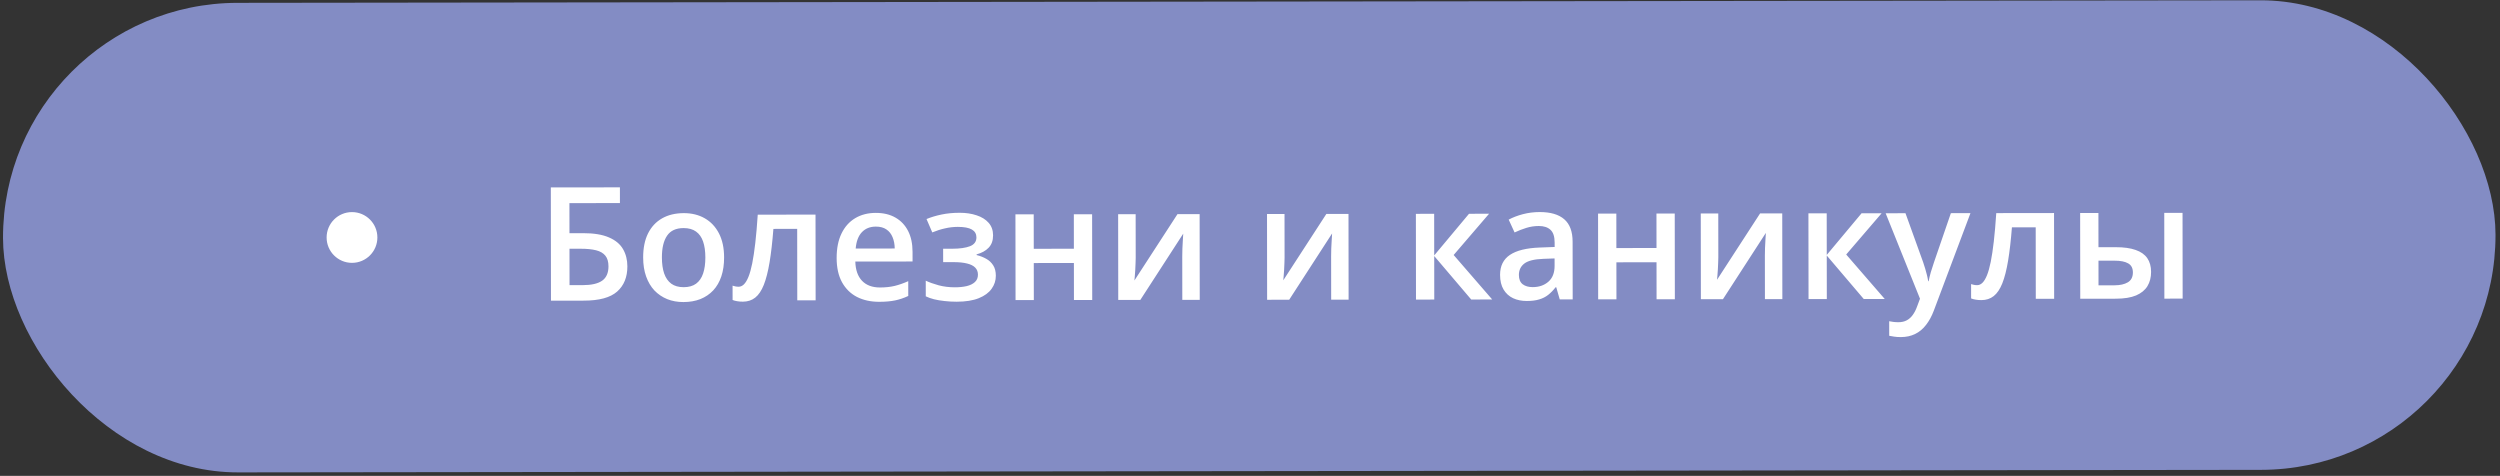
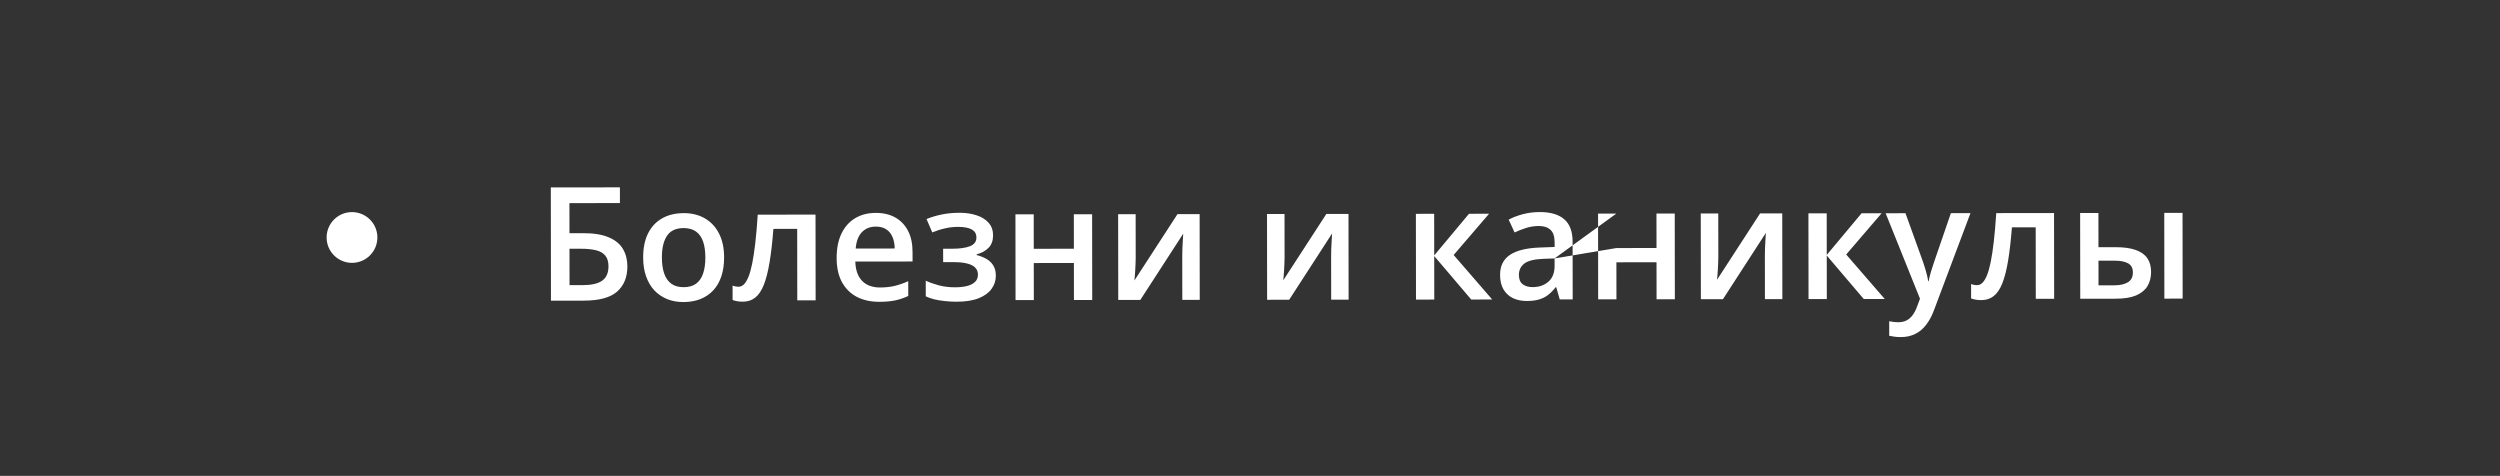
<svg xmlns="http://www.w3.org/2000/svg" width="394" height="75" viewBox="0 0 394 75" fill="none">
  <rect x="0" y="0" width="394" height="75" fill="#333333" stroke="none" />
-   <rect x="0.429" y="0.495" width="392.818" height="74" rx="37" transform="rotate(-0.072 0.429 0.495)" fill="#838CC4" />
-   <path d="M86.832 47.386L86.809 29.539L97.698 29.526L97.701 32.004L89.742 32.014L89.748 36.75L91.884 36.747C93.577 36.745 94.936 36.967 95.962 37.414C96.988 37.852 97.73 38.465 98.186 39.254C98.643 40.043 98.872 40.95 98.873 41.975C98.876 43.676 98.336 45.003 97.255 45.957C96.182 46.902 94.437 47.377 92.02 47.38L86.832 47.386ZM89.758 44.941L91.834 44.938C93.209 44.937 94.23 44.703 94.897 44.239C95.564 43.766 95.896 43.013 95.895 41.979C95.894 41.255 95.731 40.694 95.404 40.295C95.078 39.889 94.59 39.605 93.939 39.443C93.295 39.281 92.481 39.2 91.497 39.202L89.751 39.204L89.758 44.941ZM114.118 40.565C114.12 41.688 113.974 42.685 113.683 43.556C113.391 44.427 112.964 45.164 112.404 45.767C111.843 46.362 111.168 46.818 110.379 47.137C109.59 47.447 108.699 47.603 107.706 47.604C106.778 47.605 105.928 47.452 105.154 47.143C104.381 46.827 103.709 46.372 103.138 45.779C102.576 45.177 102.14 44.441 101.829 43.571C101.519 42.7 101.363 41.704 101.362 40.581C101.36 39.091 101.615 37.83 102.126 36.795C102.646 35.753 103.385 34.959 104.345 34.412C105.304 33.866 106.447 33.592 107.774 33.59C109.019 33.589 110.118 33.86 111.071 34.404C112.024 34.948 112.769 35.74 113.308 36.781C113.846 37.822 114.116 39.083 114.118 40.565ZM104.316 40.577C104.317 41.562 104.436 42.404 104.673 43.103C104.918 43.803 105.293 44.34 105.798 44.713C106.303 45.079 106.955 45.261 107.752 45.26C108.55 45.259 109.2 45.075 109.704 44.708C110.209 44.333 110.578 43.796 110.813 43.096C111.048 42.395 111.165 41.553 111.164 40.568C111.163 39.584 111.044 38.75 110.807 38.066C110.57 37.375 110.199 36.85 109.694 36.493C109.189 36.127 108.534 35.945 107.728 35.946C106.54 35.948 105.674 36.347 105.13 37.146C104.585 37.944 104.314 39.088 104.316 40.577ZM128.543 47.334L125.65 47.337L125.636 36.07L121.888 36.075C121.728 38.126 121.527 39.88 121.285 41.337C121.042 42.794 120.739 43.982 120.374 44.902C120.009 45.814 119.558 46.482 119.021 46.906C118.485 47.33 117.838 47.542 117.081 47.543C116.747 47.544 116.446 47.52 116.178 47.471C115.909 47.431 115.669 47.366 115.457 47.277L115.454 45.019C115.593 45.067 115.743 45.108 115.906 45.14C116.069 45.172 116.236 45.188 116.407 45.188C116.708 45.188 116.984 45.065 117.236 44.821C117.496 44.568 117.736 44.173 117.955 43.636C118.174 43.099 118.373 42.39 118.551 41.511C118.728 40.624 118.89 39.549 119.035 38.288C119.18 37.018 119.308 35.533 119.42 33.832L128.526 33.82L128.543 47.334ZM138.023 33.552C139.227 33.55 140.261 33.797 141.124 34.293C141.988 34.788 142.652 35.491 143.117 36.402C143.582 37.313 143.815 38.403 143.817 39.673L143.819 41.211L134.798 41.222C134.832 42.532 135.183 43.541 135.851 44.248C136.528 44.955 137.472 45.308 138.685 45.307C139.547 45.306 140.32 45.223 141.004 45.059C141.695 44.888 142.407 44.639 143.139 44.312L143.142 46.644C142.467 46.962 141.78 47.195 141.08 47.342C140.38 47.489 139.542 47.564 138.566 47.565C137.239 47.567 136.071 47.312 135.061 46.8C134.059 46.281 133.273 45.509 132.702 44.484C132.139 43.459 131.857 42.186 131.855 40.664C131.853 39.151 132.108 37.864 132.619 36.806C133.131 35.747 133.85 34.941 134.777 34.386C135.704 33.832 136.786 33.554 138.023 33.552ZM138.026 35.713C137.122 35.714 136.39 36.008 135.83 36.594C135.277 37.181 134.952 38.04 134.856 39.171L141.009 39.163C141 38.488 140.885 37.89 140.664 37.37C140.452 36.849 140.126 36.442 139.686 36.15C139.255 35.858 138.701 35.712 138.026 35.713ZM151.243 33.535C152.236 33.534 153.127 33.667 153.917 33.935C154.715 34.194 155.346 34.588 155.811 35.117C156.275 35.645 156.508 36.304 156.509 37.093C156.51 37.907 156.275 38.558 155.803 39.047C155.34 39.528 154.71 39.875 153.913 40.087L153.913 40.197C154.474 40.335 154.983 40.533 155.439 40.793C155.895 41.045 156.258 41.386 156.527 41.817C156.804 42.24 156.943 42.785 156.944 43.453C156.945 44.209 156.722 44.897 156.275 45.516C155.837 46.135 155.162 46.629 154.251 46.996C153.34 47.363 152.18 47.548 150.773 47.55C150.097 47.55 149.454 47.515 148.844 47.442C148.241 47.378 147.692 47.285 147.195 47.163C146.699 47.034 146.267 46.88 145.901 46.701L145.898 44.236C146.46 44.503 147.139 44.747 147.937 44.965C148.735 45.176 149.59 45.281 150.501 45.279C151.177 45.279 151.787 45.217 152.332 45.094C152.885 44.963 153.32 44.751 153.637 44.458C153.962 44.164 154.125 43.773 154.124 43.285C154.124 42.838 153.981 42.468 153.695 42.175C153.41 41.882 152.983 41.667 152.413 41.529C151.843 41.384 151.123 41.311 150.252 41.312L148.641 41.315L148.638 39.203L150.054 39.201C151.25 39.199 152.186 39.068 152.861 38.807C153.544 38.537 153.886 38.073 153.885 37.414C153.884 36.861 153.643 36.446 153.163 36.17C152.682 35.894 151.946 35.756 150.953 35.757C150.269 35.758 149.594 35.836 148.927 35.992C148.26 36.139 147.593 36.352 146.926 36.629L146.02 34.519C146.76 34.217 147.553 33.98 148.399 33.807C149.245 33.627 150.193 33.537 151.243 33.535ZM162.913 33.777L162.92 39.209L169.243 39.201L169.237 33.769L172.117 33.765L172.135 47.279L169.254 47.282L169.246 41.447L162.923 41.455L162.93 47.29L160.05 47.294L160.033 33.781L162.913 33.777ZM178.978 33.757L178.987 40.654C178.987 40.873 178.979 41.154 178.963 41.496C178.955 41.83 178.94 42.18 178.916 42.546C178.892 42.904 178.868 43.234 178.844 43.535C178.82 43.836 178.8 44.06 178.783 44.206L185.57 33.748L189.061 33.744L189.078 47.257L186.331 47.261L186.323 40.437C186.322 40.079 186.33 39.664 186.346 39.192C186.369 38.72 186.393 38.264 186.417 37.825C186.449 37.385 186.469 37.051 186.477 36.824L179.715 47.269L176.236 47.273L176.219 33.76L178.978 33.757ZM202.44 33.727L202.448 40.624C202.449 40.844 202.441 41.125 202.425 41.467C202.417 41.8 202.402 42.15 202.378 42.516C202.354 42.874 202.33 43.204 202.306 43.505C202.282 43.806 202.261 44.03 202.245 44.177L209.032 33.719L212.523 33.715L212.54 47.228L209.793 47.231L209.785 40.407C209.784 40.049 209.792 39.634 209.807 39.162C209.831 38.69 209.855 38.234 209.879 37.795C209.911 37.355 209.931 37.022 209.939 36.794L203.177 47.239L199.698 47.244L199.681 33.731L202.44 33.727ZM231.517 33.691L234.678 33.687L229.096 40.188L235.172 47.199L231.863 47.203L226.032 40.35L226.041 47.211L223.16 47.214L223.143 33.701L226.024 33.697L226.032 40.253L231.517 33.691ZM242.649 33.42C244.358 33.418 245.649 33.795 246.52 34.551C247.4 35.306 247.841 36.486 247.843 38.089L247.855 47.183L245.816 47.186L245.264 45.27L245.167 45.27C244.785 45.759 244.391 46.162 243.984 46.48C243.578 46.798 243.106 47.035 242.569 47.19C242.04 47.353 241.393 47.435 240.628 47.436C239.823 47.438 239.102 47.292 238.467 47C237.832 46.699 237.331 46.244 236.964 45.634C236.597 45.025 236.413 44.252 236.412 43.316C236.41 41.924 236.925 40.878 237.958 40.177C238.999 39.475 240.569 39.087 242.669 39.011L245.012 38.923L245.011 38.215C245.01 37.279 244.79 36.612 244.35 36.214C243.918 35.815 243.307 35.617 242.518 35.618C241.842 35.618 241.187 35.717 240.553 35.913C239.918 36.109 239.3 36.35 238.698 36.636L237.768 34.611C238.427 34.26 239.175 33.974 240.013 33.753C240.859 33.532 241.738 33.421 242.649 33.42ZM245.002 40.729L243.257 40.792C241.825 40.843 240.82 41.089 240.243 41.529C239.665 41.969 239.377 42.572 239.378 43.337C239.379 44.004 239.579 44.492 239.978 44.8C240.377 45.101 240.902 45.251 241.553 45.25C242.546 45.249 243.368 44.967 244.018 44.405C244.677 43.834 245.005 43 245.004 41.901L245.002 40.729ZM254.735 33.661L254.741 39.093L261.065 39.086L261.058 33.653L263.939 33.65L263.956 47.163L261.075 47.166L261.068 41.332L254.744 41.34L254.752 47.175L251.871 47.178L251.854 33.665L254.735 33.661ZM270.799 33.641L270.808 40.538C270.808 40.758 270.8 41.039 270.784 41.38C270.777 41.714 270.761 42.064 270.737 42.43C270.713 42.788 270.689 43.118 270.665 43.419C270.641 43.72 270.621 43.944 270.605 44.091L277.391 33.633L280.882 33.628L280.899 47.142L278.152 47.145L278.144 40.321C278.143 39.963 278.151 39.548 278.167 39.076C278.191 38.604 278.214 38.148 278.238 37.709C278.27 37.269 278.29 36.936 278.298 36.708L271.536 47.153L268.057 47.158L268.04 33.645L270.799 33.641ZM293.382 33.613L296.544 33.609L290.961 40.11L297.037 47.121L293.729 47.125L287.897 40.272L287.906 47.133L285.025 47.136L285.008 33.623L287.889 33.62L287.897 40.175L293.382 33.613ZM297.178 33.608L300.303 33.604L303.084 41.315C303.207 41.665 303.317 42.011 303.415 42.352C303.521 42.686 303.611 43.016 303.685 43.341C303.767 43.666 303.832 43.992 303.881 44.317L303.955 44.317C304.035 43.894 304.149 43.422 304.295 42.901C304.449 42.371 304.619 41.842 304.805 41.313L307.457 33.595L310.545 33.591L304.766 48.967C304.434 49.846 304.024 50.596 303.536 51.215C303.057 51.842 302.488 52.315 301.829 52.633C301.17 52.959 300.418 53.123 299.571 53.124C299.164 53.124 298.81 53.1 298.509 53.052C298.208 53.012 297.952 52.967 297.74 52.919L297.737 50.624C297.908 50.664 298.124 50.701 298.384 50.733C298.645 50.765 298.913 50.781 299.19 50.781C299.702 50.78 300.146 50.678 300.52 50.474C300.894 50.27 301.211 49.981 301.471 49.606C301.731 49.239 301.946 48.82 302.116 48.348L302.591 47.078L297.178 33.608ZM323.734 47.088L320.84 47.091L320.826 35.824L317.079 35.829C316.919 37.88 316.717 39.634 316.475 41.091C316.233 42.548 315.929 43.736 315.564 44.657C315.199 45.568 314.748 46.236 314.211 46.66C313.675 47.084 313.028 47.296 312.271 47.297C311.938 47.298 311.637 47.274 311.368 47.225C311.099 47.185 310.859 47.12 310.647 47.031L310.645 44.773C310.783 44.821 310.934 44.862 311.096 44.894C311.259 44.926 311.426 44.943 311.597 44.942C311.898 44.942 312.175 44.819 312.427 44.575C312.687 44.322 312.926 43.927 313.145 43.39C313.364 42.853 313.563 42.144 313.741 41.265C313.919 40.378 314.08 39.303 314.225 38.042C314.37 36.772 314.498 35.287 314.61 33.586L323.716 33.574L323.734 47.088ZM327.847 47.082L327.83 33.569L330.711 33.566L330.718 38.961L333.44 38.958C334.71 38.956 335.756 39.101 336.578 39.393C337.4 39.677 338.011 40.108 338.411 40.685C338.81 41.262 339.01 41.986 339.011 42.857C339.012 43.711 338.822 44.456 338.44 45.092C338.059 45.719 337.461 46.208 336.648 46.559C335.835 46.901 334.769 47.074 333.45 47.075L327.847 47.082ZM330.725 44.967L333.252 44.964C334.115 44.963 334.811 44.807 335.339 44.497C335.876 44.179 336.144 43.658 336.143 42.934C336.142 42.258 335.893 41.783 335.396 41.507C334.908 41.222 334.191 41.081 333.247 41.082L330.721 41.085L330.725 44.967ZM341.104 47.066L341.087 33.553L343.968 33.549L343.985 47.062L341.104 47.066Z" fill="white" />
+   <path d="M86.832 47.386L86.809 29.539L97.698 29.526L97.701 32.004L89.742 32.014L89.748 36.75L91.884 36.747C93.577 36.745 94.936 36.967 95.962 37.414C96.988 37.852 97.73 38.465 98.186 39.254C98.643 40.043 98.872 40.95 98.873 41.975C98.876 43.676 98.336 45.003 97.255 45.957C96.182 46.902 94.437 47.377 92.02 47.38L86.832 47.386ZM89.758 44.941L91.834 44.938C93.209 44.937 94.23 44.703 94.897 44.239C95.564 43.766 95.896 43.013 95.895 41.979C95.894 41.255 95.731 40.694 95.404 40.295C95.078 39.889 94.59 39.605 93.939 39.443C93.295 39.281 92.481 39.2 91.497 39.202L89.751 39.204L89.758 44.941ZM114.118 40.565C114.12 41.688 113.974 42.685 113.683 43.556C113.391 44.427 112.964 45.164 112.404 45.767C111.843 46.362 111.168 46.818 110.379 47.137C109.59 47.447 108.699 47.603 107.706 47.604C106.778 47.605 105.928 47.452 105.154 47.143C104.381 46.827 103.709 46.372 103.138 45.779C102.576 45.177 102.14 44.441 101.829 43.571C101.519 42.7 101.363 41.704 101.362 40.581C101.36 39.091 101.615 37.83 102.126 36.795C102.646 35.753 103.385 34.959 104.345 34.412C105.304 33.866 106.447 33.592 107.774 33.59C109.019 33.589 110.118 33.86 111.071 34.404C112.024 34.948 112.769 35.74 113.308 36.781C113.846 37.822 114.116 39.083 114.118 40.565ZM104.316 40.577C104.317 41.562 104.436 42.404 104.673 43.103C104.918 43.803 105.293 44.34 105.798 44.713C106.303 45.079 106.955 45.261 107.752 45.26C108.55 45.259 109.2 45.075 109.704 44.708C110.209 44.333 110.578 43.796 110.813 43.096C111.048 42.395 111.165 41.553 111.164 40.568C111.163 39.584 111.044 38.75 110.807 38.066C110.57 37.375 110.199 36.85 109.694 36.493C109.189 36.127 108.534 35.945 107.728 35.946C106.54 35.948 105.674 36.347 105.13 37.146C104.585 37.944 104.314 39.088 104.316 40.577ZM128.543 47.334L125.65 47.337L125.636 36.07L121.888 36.075C121.728 38.126 121.527 39.88 121.285 41.337C121.042 42.794 120.739 43.982 120.374 44.902C120.009 45.814 119.558 46.482 119.021 46.906C118.485 47.33 117.838 47.542 117.081 47.543C116.747 47.544 116.446 47.52 116.178 47.471C115.909 47.431 115.669 47.366 115.457 47.277L115.454 45.019C115.593 45.067 115.743 45.108 115.906 45.14C116.069 45.172 116.236 45.188 116.407 45.188C116.708 45.188 116.984 45.065 117.236 44.821C117.496 44.568 117.736 44.173 117.955 43.636C118.174 43.099 118.373 42.39 118.551 41.511C118.728 40.624 118.89 39.549 119.035 38.288C119.18 37.018 119.308 35.533 119.42 33.832L128.526 33.82L128.543 47.334ZM138.023 33.552C139.227 33.55 140.261 33.797 141.124 34.293C141.988 34.788 142.652 35.491 143.117 36.402C143.582 37.313 143.815 38.403 143.817 39.673L143.819 41.211L134.798 41.222C134.832 42.532 135.183 43.541 135.851 44.248C136.528 44.955 137.472 45.308 138.685 45.307C139.547 45.306 140.32 45.223 141.004 45.059C141.695 44.888 142.407 44.639 143.139 44.312L143.142 46.644C142.467 46.962 141.78 47.195 141.08 47.342C140.38 47.489 139.542 47.564 138.566 47.565C137.239 47.567 136.071 47.312 135.061 46.8C134.059 46.281 133.273 45.509 132.702 44.484C132.139 43.459 131.857 42.186 131.855 40.664C131.853 39.151 132.108 37.864 132.619 36.806C133.131 35.747 133.85 34.941 134.777 34.386C135.704 33.832 136.786 33.554 138.023 33.552ZM138.026 35.713C137.122 35.714 136.39 36.008 135.83 36.594C135.277 37.181 134.952 38.04 134.856 39.171L141.009 39.163C141 38.488 140.885 37.89 140.664 37.37C140.452 36.849 140.126 36.442 139.686 36.15C139.255 35.858 138.701 35.712 138.026 35.713ZM151.243 33.535C152.236 33.534 153.127 33.667 153.917 33.935C154.715 34.194 155.346 34.588 155.811 35.117C156.275 35.645 156.508 36.304 156.509 37.093C156.51 37.907 156.275 38.558 155.803 39.047C155.34 39.528 154.71 39.875 153.913 40.087L153.913 40.197C154.474 40.335 154.983 40.533 155.439 40.793C155.895 41.045 156.258 41.386 156.527 41.817C156.804 42.24 156.943 42.785 156.944 43.453C156.945 44.209 156.722 44.897 156.275 45.516C155.837 46.135 155.162 46.629 154.251 46.996C153.34 47.363 152.18 47.548 150.773 47.55C150.097 47.55 149.454 47.515 148.844 47.442C148.241 47.378 147.692 47.285 147.195 47.163C146.699 47.034 146.267 46.88 145.901 46.701L145.898 44.236C146.46 44.503 147.139 44.747 147.937 44.965C148.735 45.176 149.59 45.281 150.501 45.279C151.177 45.279 151.787 45.217 152.332 45.094C152.885 44.963 153.32 44.751 153.637 44.458C153.962 44.164 154.125 43.773 154.124 43.285C154.124 42.838 153.981 42.468 153.695 42.175C153.41 41.882 152.983 41.667 152.413 41.529C151.843 41.384 151.123 41.311 150.252 41.312L148.641 41.315L148.638 39.203L150.054 39.201C151.25 39.199 152.186 39.068 152.861 38.807C153.544 38.537 153.886 38.073 153.885 37.414C153.884 36.861 153.643 36.446 153.163 36.17C152.682 35.894 151.946 35.756 150.953 35.757C150.269 35.758 149.594 35.836 148.927 35.992C148.26 36.139 147.593 36.352 146.926 36.629L146.02 34.519C146.76 34.217 147.553 33.98 148.399 33.807C149.245 33.627 150.193 33.537 151.243 33.535ZM162.913 33.777L162.92 39.209L169.243 39.201L169.237 33.769L172.117 33.765L172.135 47.279L169.254 47.282L169.246 41.447L162.923 41.455L162.93 47.29L160.05 47.294L160.033 33.781L162.913 33.777ZM178.978 33.757L178.987 40.654C178.987 40.873 178.979 41.154 178.963 41.496C178.955 41.83 178.94 42.18 178.916 42.546C178.892 42.904 178.868 43.234 178.844 43.535C178.82 43.836 178.8 44.06 178.783 44.206L185.57 33.748L189.061 33.744L189.078 47.257L186.331 47.261L186.323 40.437C186.322 40.079 186.33 39.664 186.346 39.192C186.369 38.72 186.393 38.264 186.417 37.825C186.449 37.385 186.469 37.051 186.477 36.824L179.715 47.269L176.236 47.273L176.219 33.76L178.978 33.757ZM202.44 33.727L202.448 40.624C202.449 40.844 202.441 41.125 202.425 41.467C202.417 41.8 202.402 42.15 202.378 42.516C202.354 42.874 202.33 43.204 202.306 43.505C202.282 43.806 202.261 44.03 202.245 44.177L209.032 33.719L212.523 33.715L212.54 47.228L209.793 47.231L209.785 40.407C209.784 40.049 209.792 39.634 209.807 39.162C209.831 38.69 209.855 38.234 209.879 37.795C209.911 37.355 209.931 37.022 209.939 36.794L203.177 47.239L199.698 47.244L199.681 33.731L202.44 33.727ZM231.517 33.691L234.678 33.687L229.096 40.188L235.172 47.199L231.863 47.203L226.032 40.35L226.041 47.211L223.16 47.214L223.143 33.701L226.024 33.697L226.032 40.253L231.517 33.691ZM242.649 33.42C244.358 33.418 245.649 33.795 246.52 34.551C247.4 35.306 247.841 36.486 247.843 38.089L247.855 47.183L245.816 47.186L245.264 45.27L245.167 45.27C244.785 45.759 244.391 46.162 243.984 46.48C243.578 46.798 243.106 47.035 242.569 47.19C242.04 47.353 241.393 47.435 240.628 47.436C239.823 47.438 239.102 47.292 238.467 47C237.832 46.699 237.331 46.244 236.964 45.634C236.597 45.025 236.413 44.252 236.412 43.316C236.41 41.924 236.925 40.878 237.958 40.177C238.999 39.475 240.569 39.087 242.669 39.011L245.012 38.923L245.011 38.215C245.01 37.279 244.79 36.612 244.35 36.214C243.918 35.815 243.307 35.617 242.518 35.618C241.842 35.618 241.187 35.717 240.553 35.913C239.918 36.109 239.3 36.35 238.698 36.636L237.768 34.611C238.427 34.26 239.175 33.974 240.013 33.753C240.859 33.532 241.738 33.421 242.649 33.42ZM245.002 40.729L243.257 40.792C241.825 40.843 240.82 41.089 240.243 41.529C239.665 41.969 239.377 42.572 239.378 43.337C239.379 44.004 239.579 44.492 239.978 44.8C240.377 45.101 240.902 45.251 241.553 45.25C242.546 45.249 243.368 44.967 244.018 44.405C244.677 43.834 245.005 43 245.004 41.901L245.002 40.729ZL254.741 39.093L261.065 39.086L261.058 33.653L263.939 33.65L263.956 47.163L261.075 47.166L261.068 41.332L254.744 41.34L254.752 47.175L251.871 47.178L251.854 33.665L254.735 33.661ZM270.799 33.641L270.808 40.538C270.808 40.758 270.8 41.039 270.784 41.38C270.777 41.714 270.761 42.064 270.737 42.43C270.713 42.788 270.689 43.118 270.665 43.419C270.641 43.72 270.621 43.944 270.605 44.091L277.391 33.633L280.882 33.628L280.899 47.142L278.152 47.145L278.144 40.321C278.143 39.963 278.151 39.548 278.167 39.076C278.191 38.604 278.214 38.148 278.238 37.709C278.27 37.269 278.29 36.936 278.298 36.708L271.536 47.153L268.057 47.158L268.04 33.645L270.799 33.641ZM293.382 33.613L296.544 33.609L290.961 40.11L297.037 47.121L293.729 47.125L287.897 40.272L287.906 47.133L285.025 47.136L285.008 33.623L287.889 33.62L287.897 40.175L293.382 33.613ZM297.178 33.608L300.303 33.604L303.084 41.315C303.207 41.665 303.317 42.011 303.415 42.352C303.521 42.686 303.611 43.016 303.685 43.341C303.767 43.666 303.832 43.992 303.881 44.317L303.955 44.317C304.035 43.894 304.149 43.422 304.295 42.901C304.449 42.371 304.619 41.842 304.805 41.313L307.457 33.595L310.545 33.591L304.766 48.967C304.434 49.846 304.024 50.596 303.536 51.215C303.057 51.842 302.488 52.315 301.829 52.633C301.17 52.959 300.418 53.123 299.571 53.124C299.164 53.124 298.81 53.1 298.509 53.052C298.208 53.012 297.952 52.967 297.74 52.919L297.737 50.624C297.908 50.664 298.124 50.701 298.384 50.733C298.645 50.765 298.913 50.781 299.19 50.781C299.702 50.78 300.146 50.678 300.52 50.474C300.894 50.27 301.211 49.981 301.471 49.606C301.731 49.239 301.946 48.82 302.116 48.348L302.591 47.078L297.178 33.608ZM323.734 47.088L320.84 47.091L320.826 35.824L317.079 35.829C316.919 37.88 316.717 39.634 316.475 41.091C316.233 42.548 315.929 43.736 315.564 44.657C315.199 45.568 314.748 46.236 314.211 46.66C313.675 47.084 313.028 47.296 312.271 47.297C311.938 47.298 311.637 47.274 311.368 47.225C311.099 47.185 310.859 47.12 310.647 47.031L310.645 44.773C310.783 44.821 310.934 44.862 311.096 44.894C311.259 44.926 311.426 44.943 311.597 44.942C311.898 44.942 312.175 44.819 312.427 44.575C312.687 44.322 312.926 43.927 313.145 43.39C313.364 42.853 313.563 42.144 313.741 41.265C313.919 40.378 314.08 39.303 314.225 38.042C314.37 36.772 314.498 35.287 314.61 33.586L323.716 33.574L323.734 47.088ZM327.847 47.082L327.83 33.569L330.711 33.566L330.718 38.961L333.44 38.958C334.71 38.956 335.756 39.101 336.578 39.393C337.4 39.677 338.011 40.108 338.411 40.685C338.81 41.262 339.01 41.986 339.011 42.857C339.012 43.711 338.822 44.456 338.44 45.092C338.059 45.719 337.461 46.208 336.648 46.559C335.835 46.901 334.769 47.074 333.45 47.075L327.847 47.082ZM330.725 44.967L333.252 44.964C334.115 44.963 334.811 44.807 335.339 44.497C335.876 44.179 336.144 43.658 336.143 42.934C336.142 42.258 335.893 41.783 335.396 41.507C334.908 41.222 334.191 41.081 333.247 41.082L330.721 41.085L330.725 44.967ZM341.104 47.066L341.087 33.553L343.968 33.549L343.985 47.062L341.104 47.066Z" fill="white" />
  <circle cx="55.475" cy="37.426" r="4" transform="rotate(-0.072 55.475 37.426)" fill="white" />
</svg>